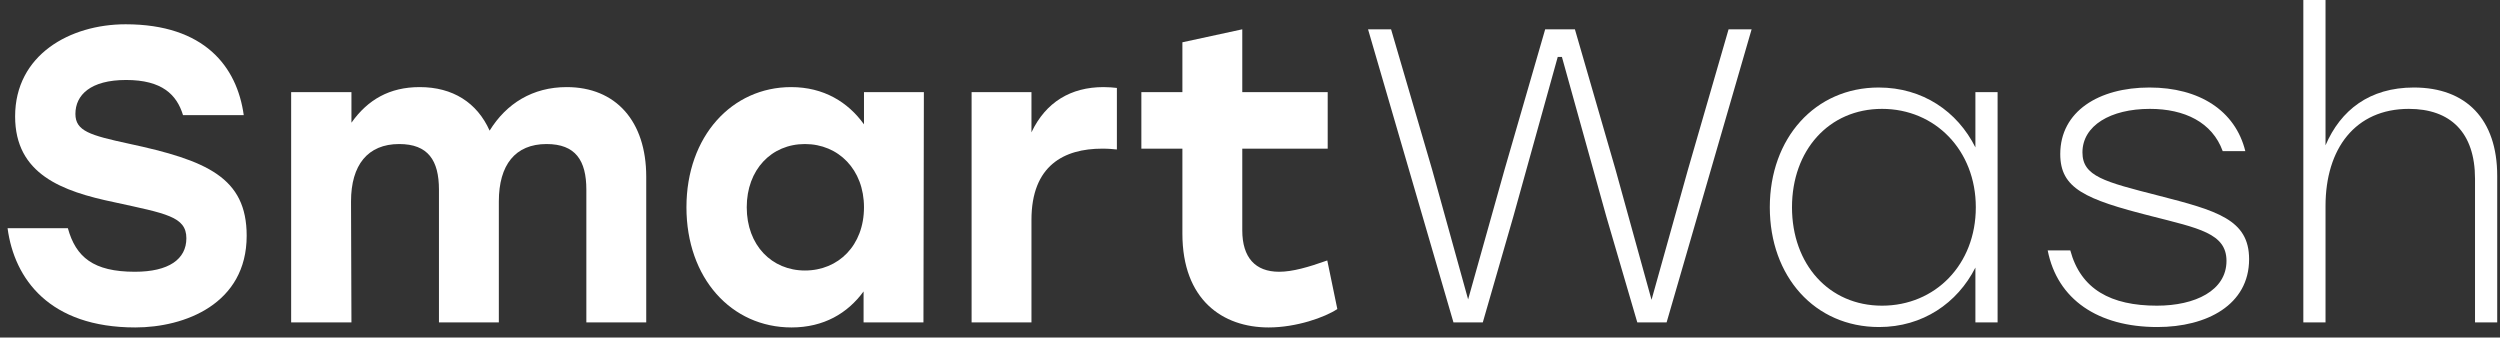
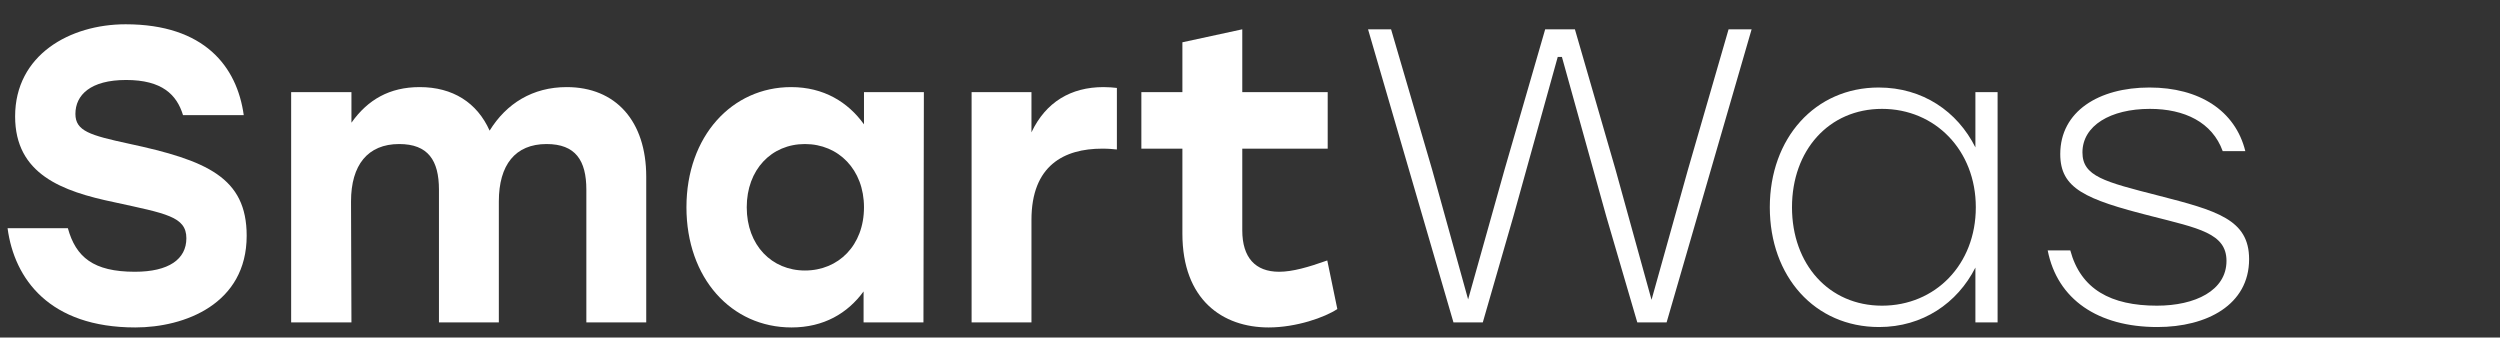
<svg xmlns="http://www.w3.org/2000/svg" width="237" height="32" viewBox="0 0 237 32" fill="none">
  <rect x="0" y="0" width="237" height="32" fill="#333333" stroke="none" />
  <path d="M163.869 2.779L160.019 16.077L156.565 28.422L153.152 16.077L149.301 2.779H146.483L142.632 16.077L139.178 28.383L135.765 16.077L131.874 2.779H129.691L137.789 30.566H140.568L143.466 20.523L147.673 5.399H148.07L152.278 20.523L155.216 30.566H157.994L166.053 2.779H163.869Z" fill="white" />
  <path d="M187.268 8.733V13.973C185.561 10.559 182.266 8.296 178.098 8.296C172.064 8.296 167.777 13.1 167.777 19.65C167.777 26.2 172.024 31.003 178.137 31.003C182.266 31.003 185.561 28.74 187.268 25.366V30.566H189.372V8.733H187.268ZM178.415 28.978C173.374 28.978 169.881 25.048 169.881 19.65C169.881 14.251 173.374 10.321 178.415 10.321C183.457 10.321 187.307 14.251 187.307 19.65C187.307 25.088 183.457 28.978 178.415 28.978Z" fill="white" />
  <path d="M204.521 31.003C209.205 31.003 213.215 28.899 213.215 24.572C213.215 20.801 210.158 19.967 204.601 18.538C199.48 17.228 197.416 16.712 197.416 14.449C197.416 11.909 200.075 10.321 203.807 10.321C207.101 10.321 209.721 11.591 210.714 14.33H212.857C211.905 10.48 208.491 8.296 203.767 8.296C198.964 8.296 195.312 10.559 195.312 14.608C195.312 17.863 197.654 18.895 203.926 20.483C208.411 21.634 211.071 22.111 211.071 24.731C211.071 27.549 208.094 28.978 204.482 28.978C200.115 28.978 197.257 27.43 196.264 23.738H194.121C195.034 28.383 198.884 31.003 204.521 31.003Z" fill="white" />
-   <path d="M228.836 8.296C224.628 8.296 221.889 10.44 220.46 13.775V0H218.356V30.566H220.46V19.53C220.46 14.092 223.279 10.321 228.36 10.321C232.29 10.321 234.632 12.544 234.632 16.95V30.566H236.736V16.672C236.736 11.313 233.798 8.296 228.836 8.296Z" fill="white" />
  <path d="M12.19 13.616C8.538 12.822 7.149 12.425 7.149 10.797C7.149 9.011 8.578 7.582 11.952 7.582C15.366 7.582 16.755 8.971 17.351 10.916H23.107C22.472 6.312 19.375 2.302 11.912 2.302C6.633 2.302 1.433 5.2 1.433 11.036C1.433 16.514 5.879 18.141 10.841 19.173C15.723 20.245 17.668 20.523 17.668 22.587C17.668 24.572 16.001 25.763 12.786 25.763C8.856 25.763 7.189 24.373 6.434 21.634H0.718C1.353 26.438 4.688 31.042 12.825 31.042C17.51 31.042 23.385 28.819 23.385 22.349C23.385 16.831 19.613 15.204 12.19 13.616Z" fill="white" />
  <path d="M53.721 8.257C50.505 8.257 48.004 9.805 46.416 12.385C45.226 9.726 42.923 8.257 39.787 8.257C36.929 8.257 34.865 9.448 33.317 11.631V8.733H27.601V30.566H33.317L33.277 19.094C33.277 15.64 34.865 13.655 37.842 13.655C40.581 13.655 41.613 15.204 41.613 17.982V30.566H47.29V19.094C47.29 15.64 48.838 13.655 51.815 13.655C54.554 13.655 55.586 15.204 55.586 17.982V30.566H61.263V16.752C61.263 11.472 58.365 8.257 53.721 8.257Z" fill="white" />
  <path d="M81.906 8.733V11.79C80.398 9.686 78.095 8.257 74.999 8.257C69.402 8.257 65.075 12.901 65.075 19.65C65.075 26.358 69.323 31.042 75.039 31.042C78.095 31.042 80.358 29.693 81.867 27.629V30.566H87.543L87.583 8.733H81.906ZM76.309 25.644C73.173 25.644 70.791 23.262 70.791 19.65C70.791 16.077 73.133 13.655 76.309 13.655C79.485 13.655 81.906 16.077 81.906 19.65C81.906 23.262 79.485 25.644 76.309 25.644Z" fill="white" />
  <path d="M104.611 8.257C101.515 8.257 99.133 9.686 97.783 12.544V8.733H92.107V30.566H97.783V20.84C97.783 15.68 100.88 14.092 104.492 14.092C105.127 14.092 105.445 14.132 105.881 14.171V8.336C105.524 8.297 105.127 8.257 104.611 8.257Z" fill="white" />
  <path d="M125.826 24.691C124.04 25.326 122.531 25.763 121.261 25.763C118.998 25.763 117.768 24.413 117.768 21.833V14.092H125.866V8.733H117.768V2.779L112.091 4.009V8.733H108.201V14.092H112.091V22.151C112.091 28.422 115.902 31.042 120.268 31.042C122.888 31.042 125.588 30.09 126.779 29.296L125.826 24.691Z" fill="white" />
</svg>